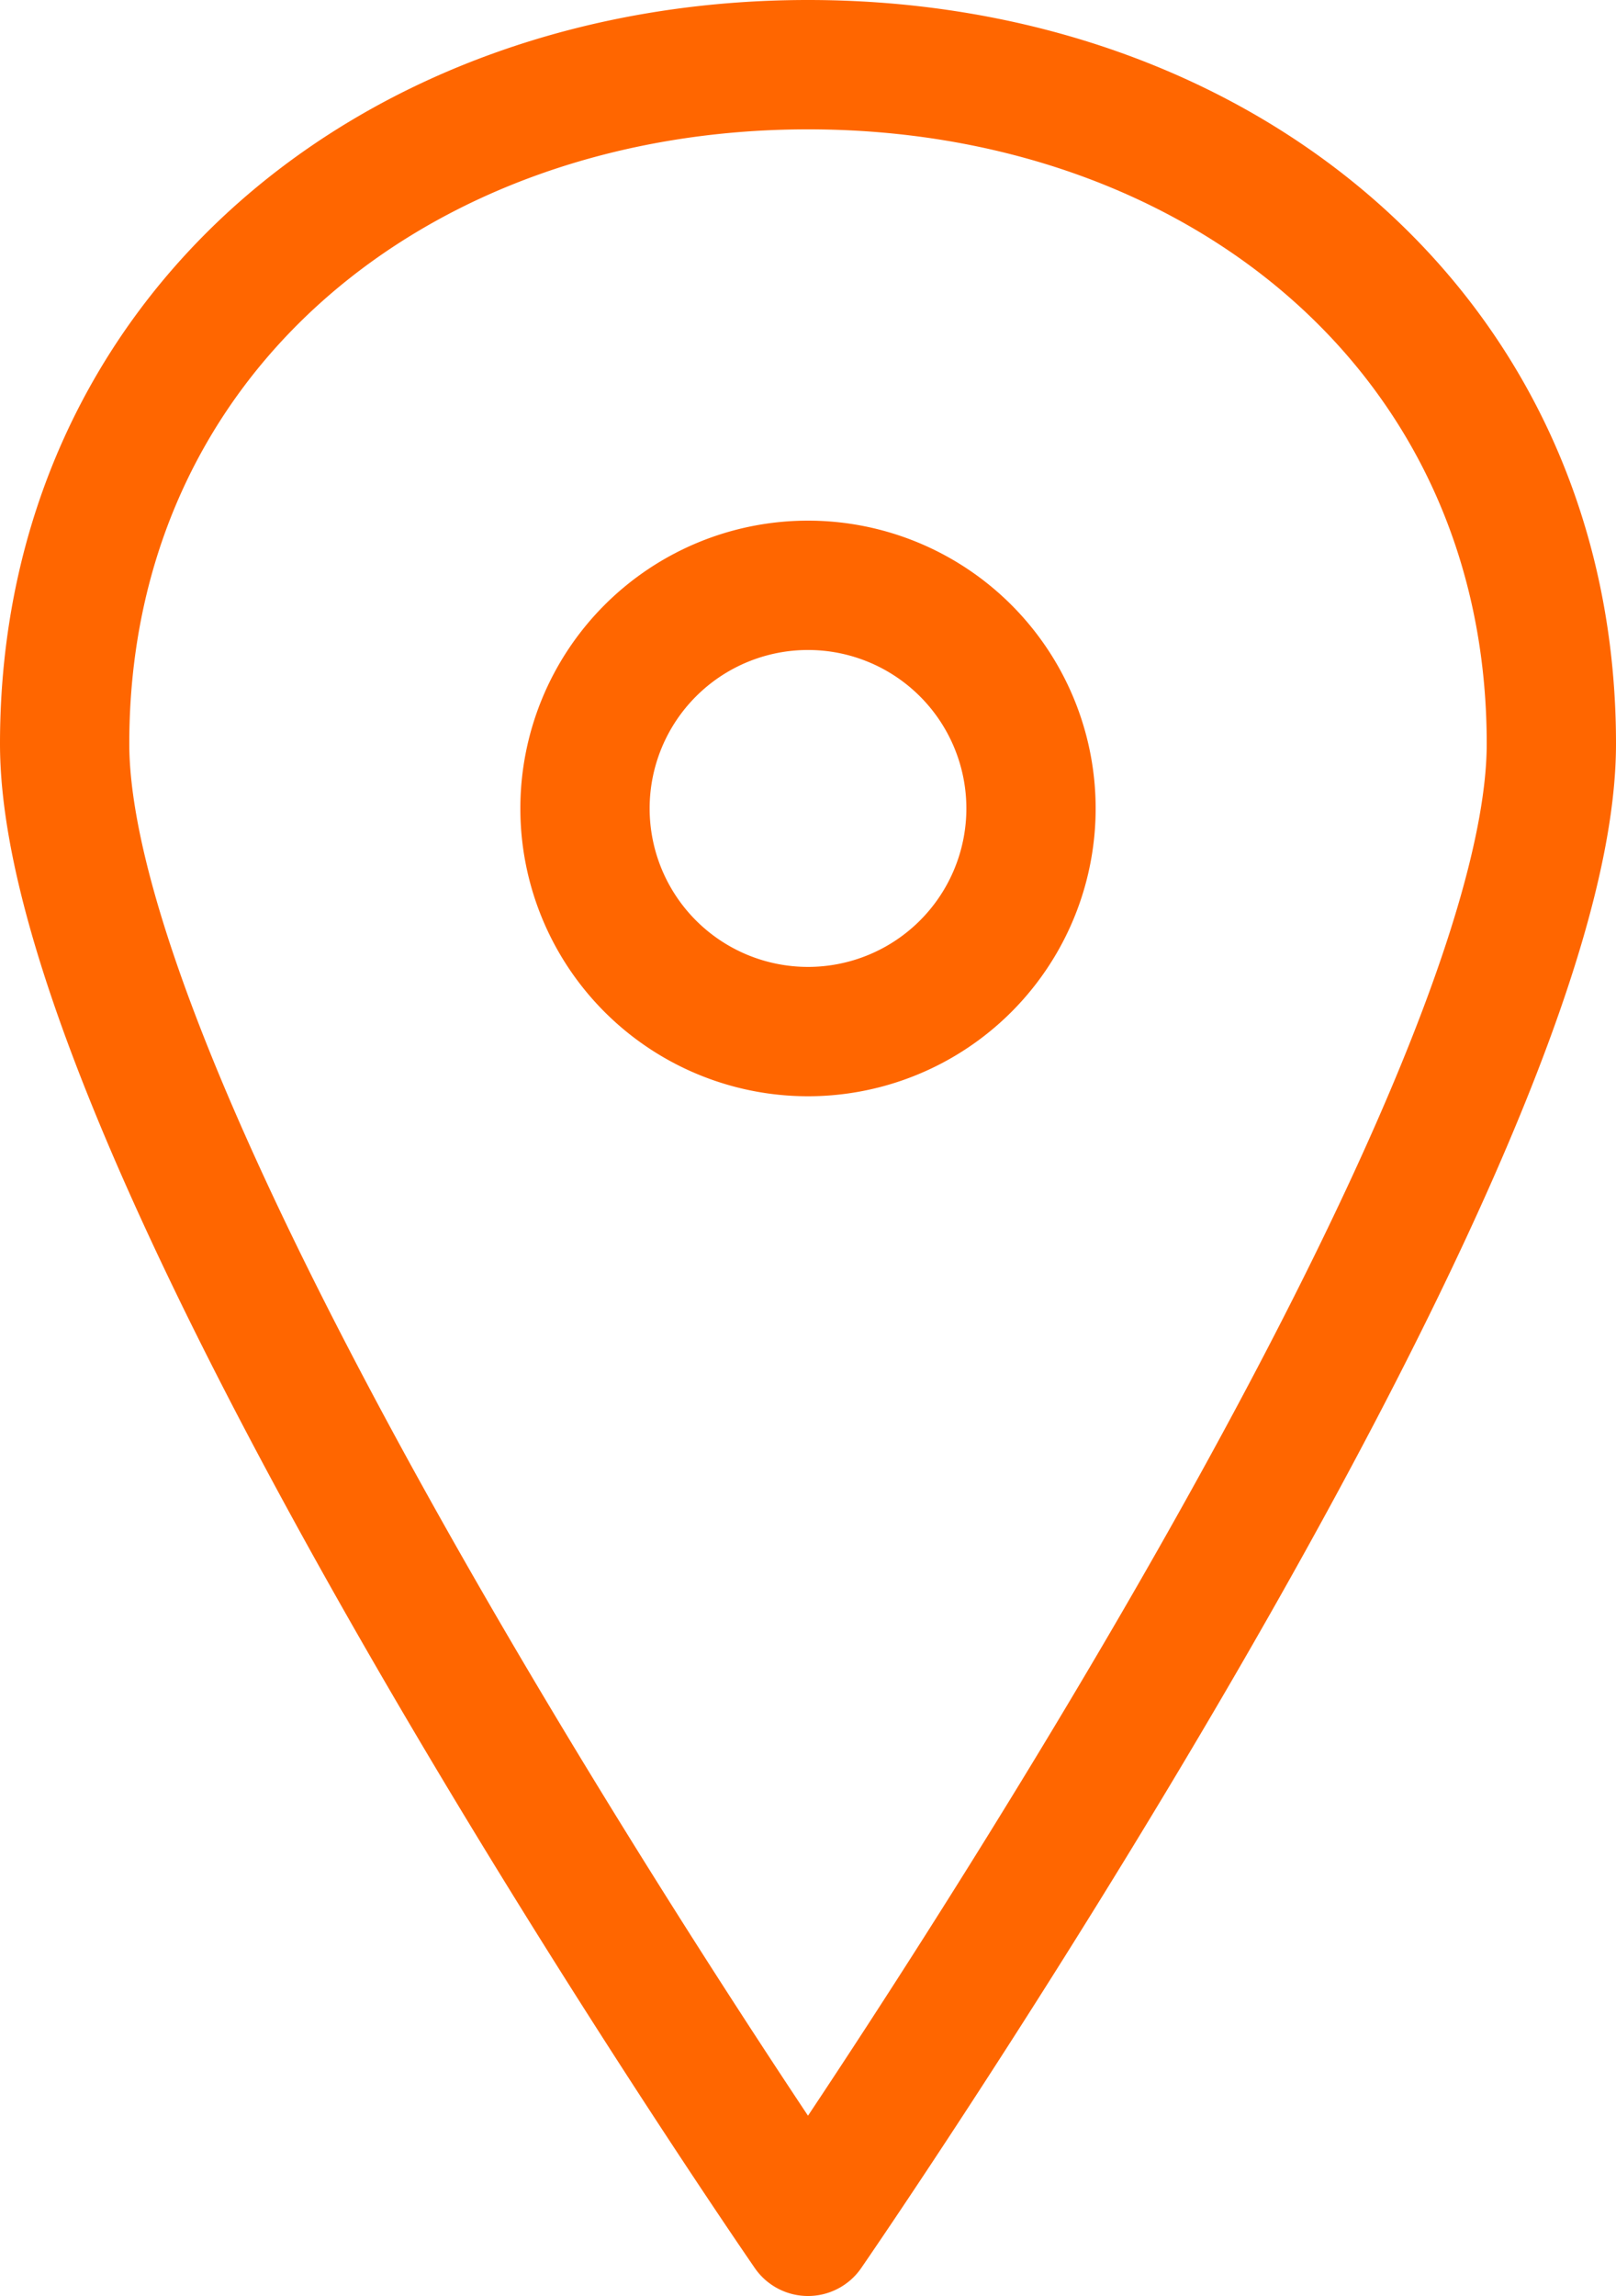
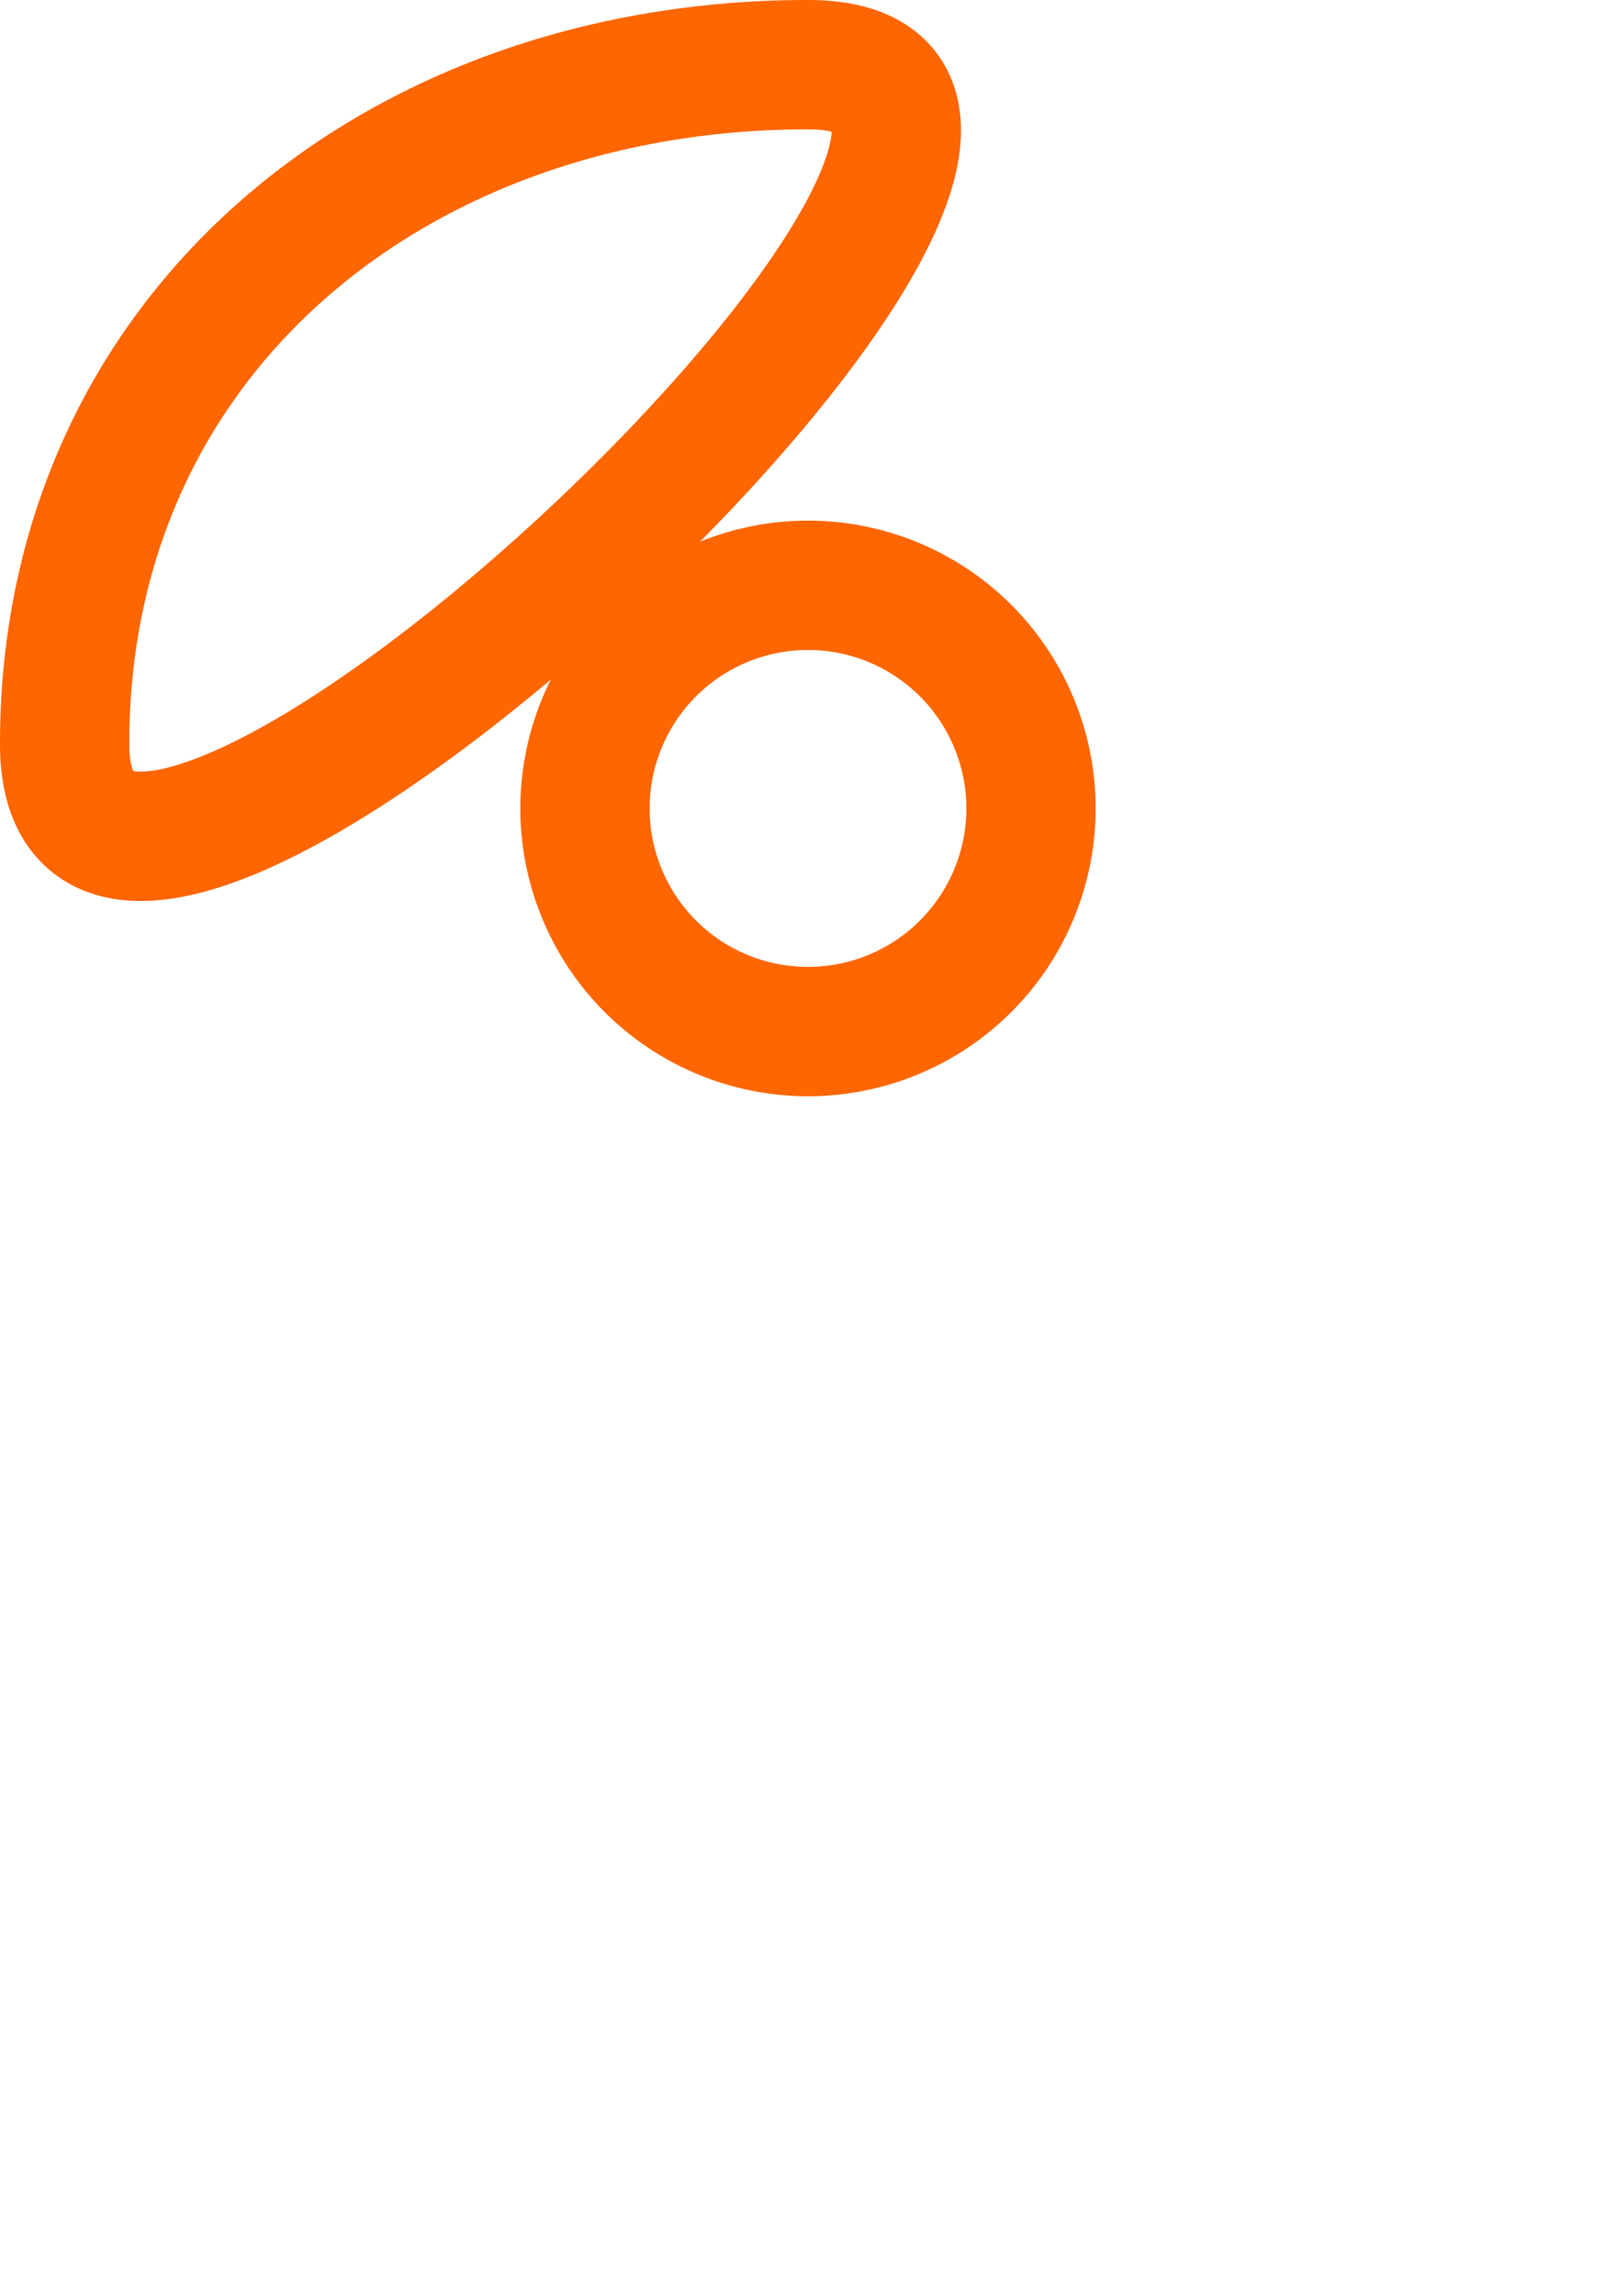
<svg xmlns="http://www.w3.org/2000/svg" width="25" height="35.5" viewBox="0 0 25 35.5">
-   <path id="Path_19" data-name="Path 19" d="M1003.5,45c-6.351,0-11.5,4.149-11.5,10.5s11.5,23,11.5,23,11.5-16.649,11.5-23S1009.852,45,1003.5,45Zm0,14.95a3.45,3.45,0,1,1,3.45-3.45A3.45,3.45,0,0,1,1003.5,59.95Z" transform="translate(-991 -44)" fill="none" stroke="#f60" stroke-linecap="round" stroke-linejoin="round" stroke-width="2" />
+   <path id="Path_19" data-name="Path 19" d="M1003.5,45c-6.351,0-11.5,4.149-11.5,10.5S1009.852,45,1003.5,45Zm0,14.95a3.45,3.45,0,1,1,3.45-3.45A3.45,3.45,0,0,1,1003.5,59.95Z" transform="translate(-991 -44)" fill="none" stroke="#f60" stroke-linecap="round" stroke-linejoin="round" stroke-width="2" />
</svg>